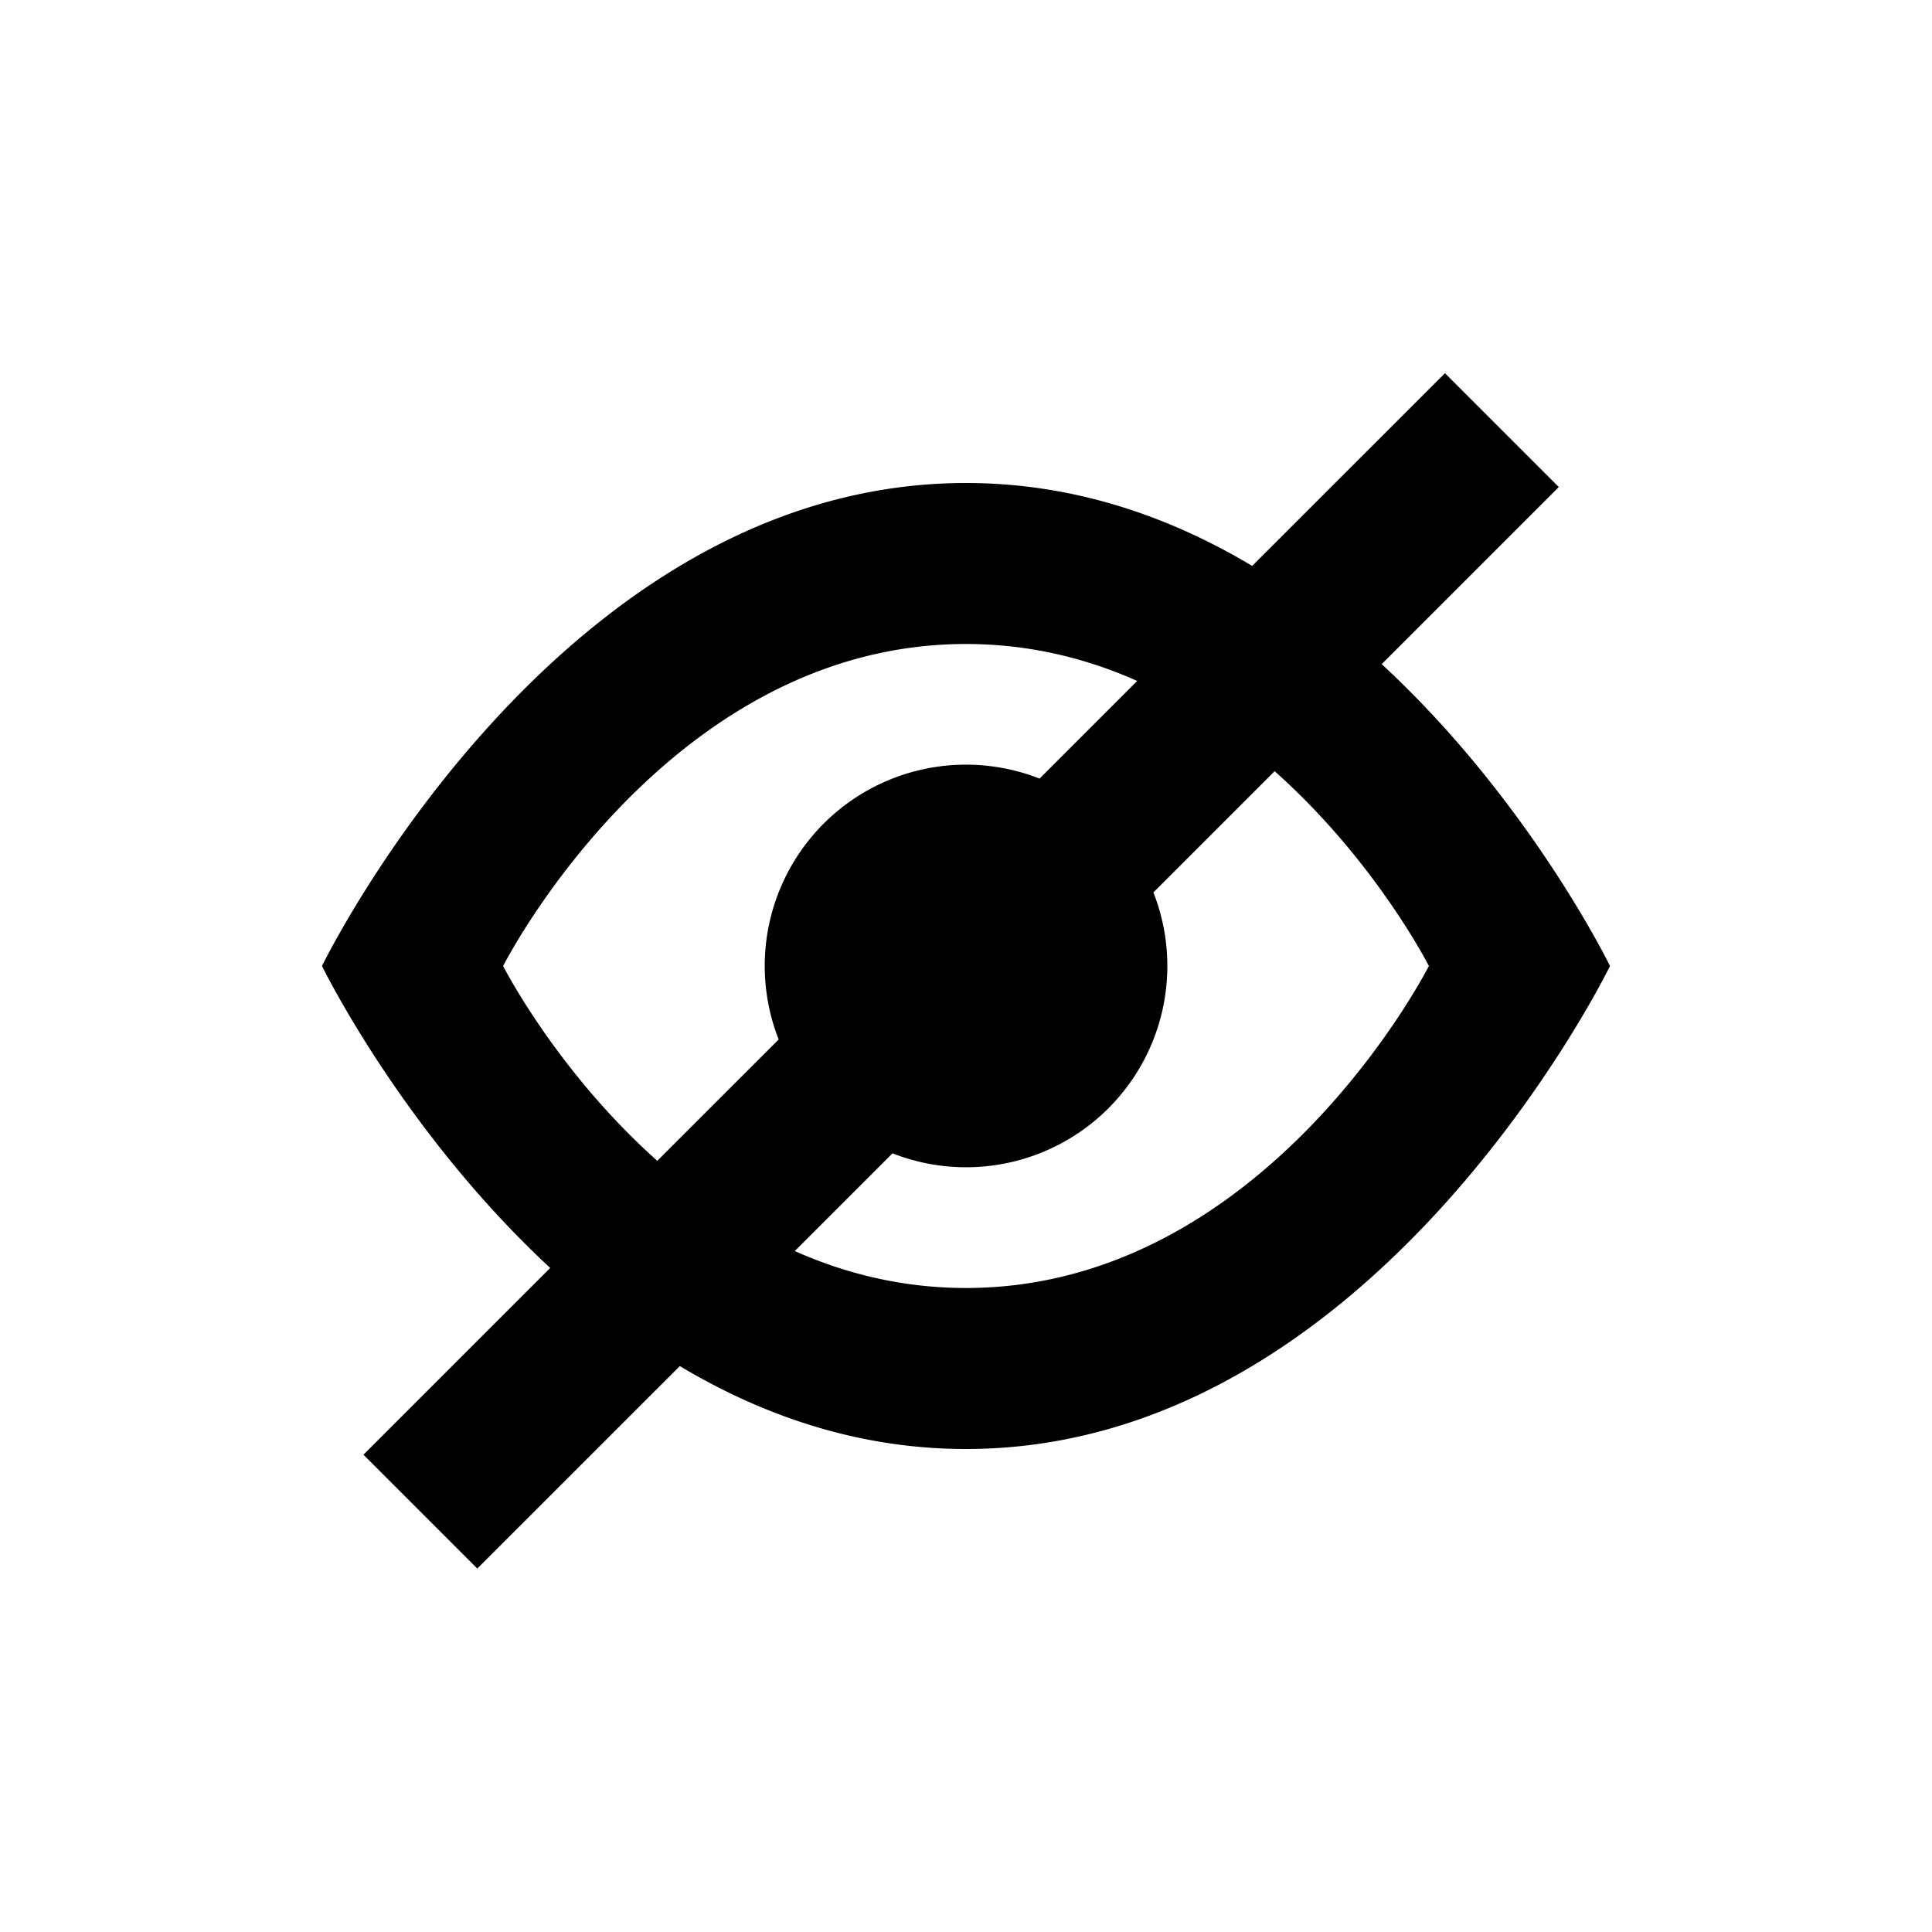
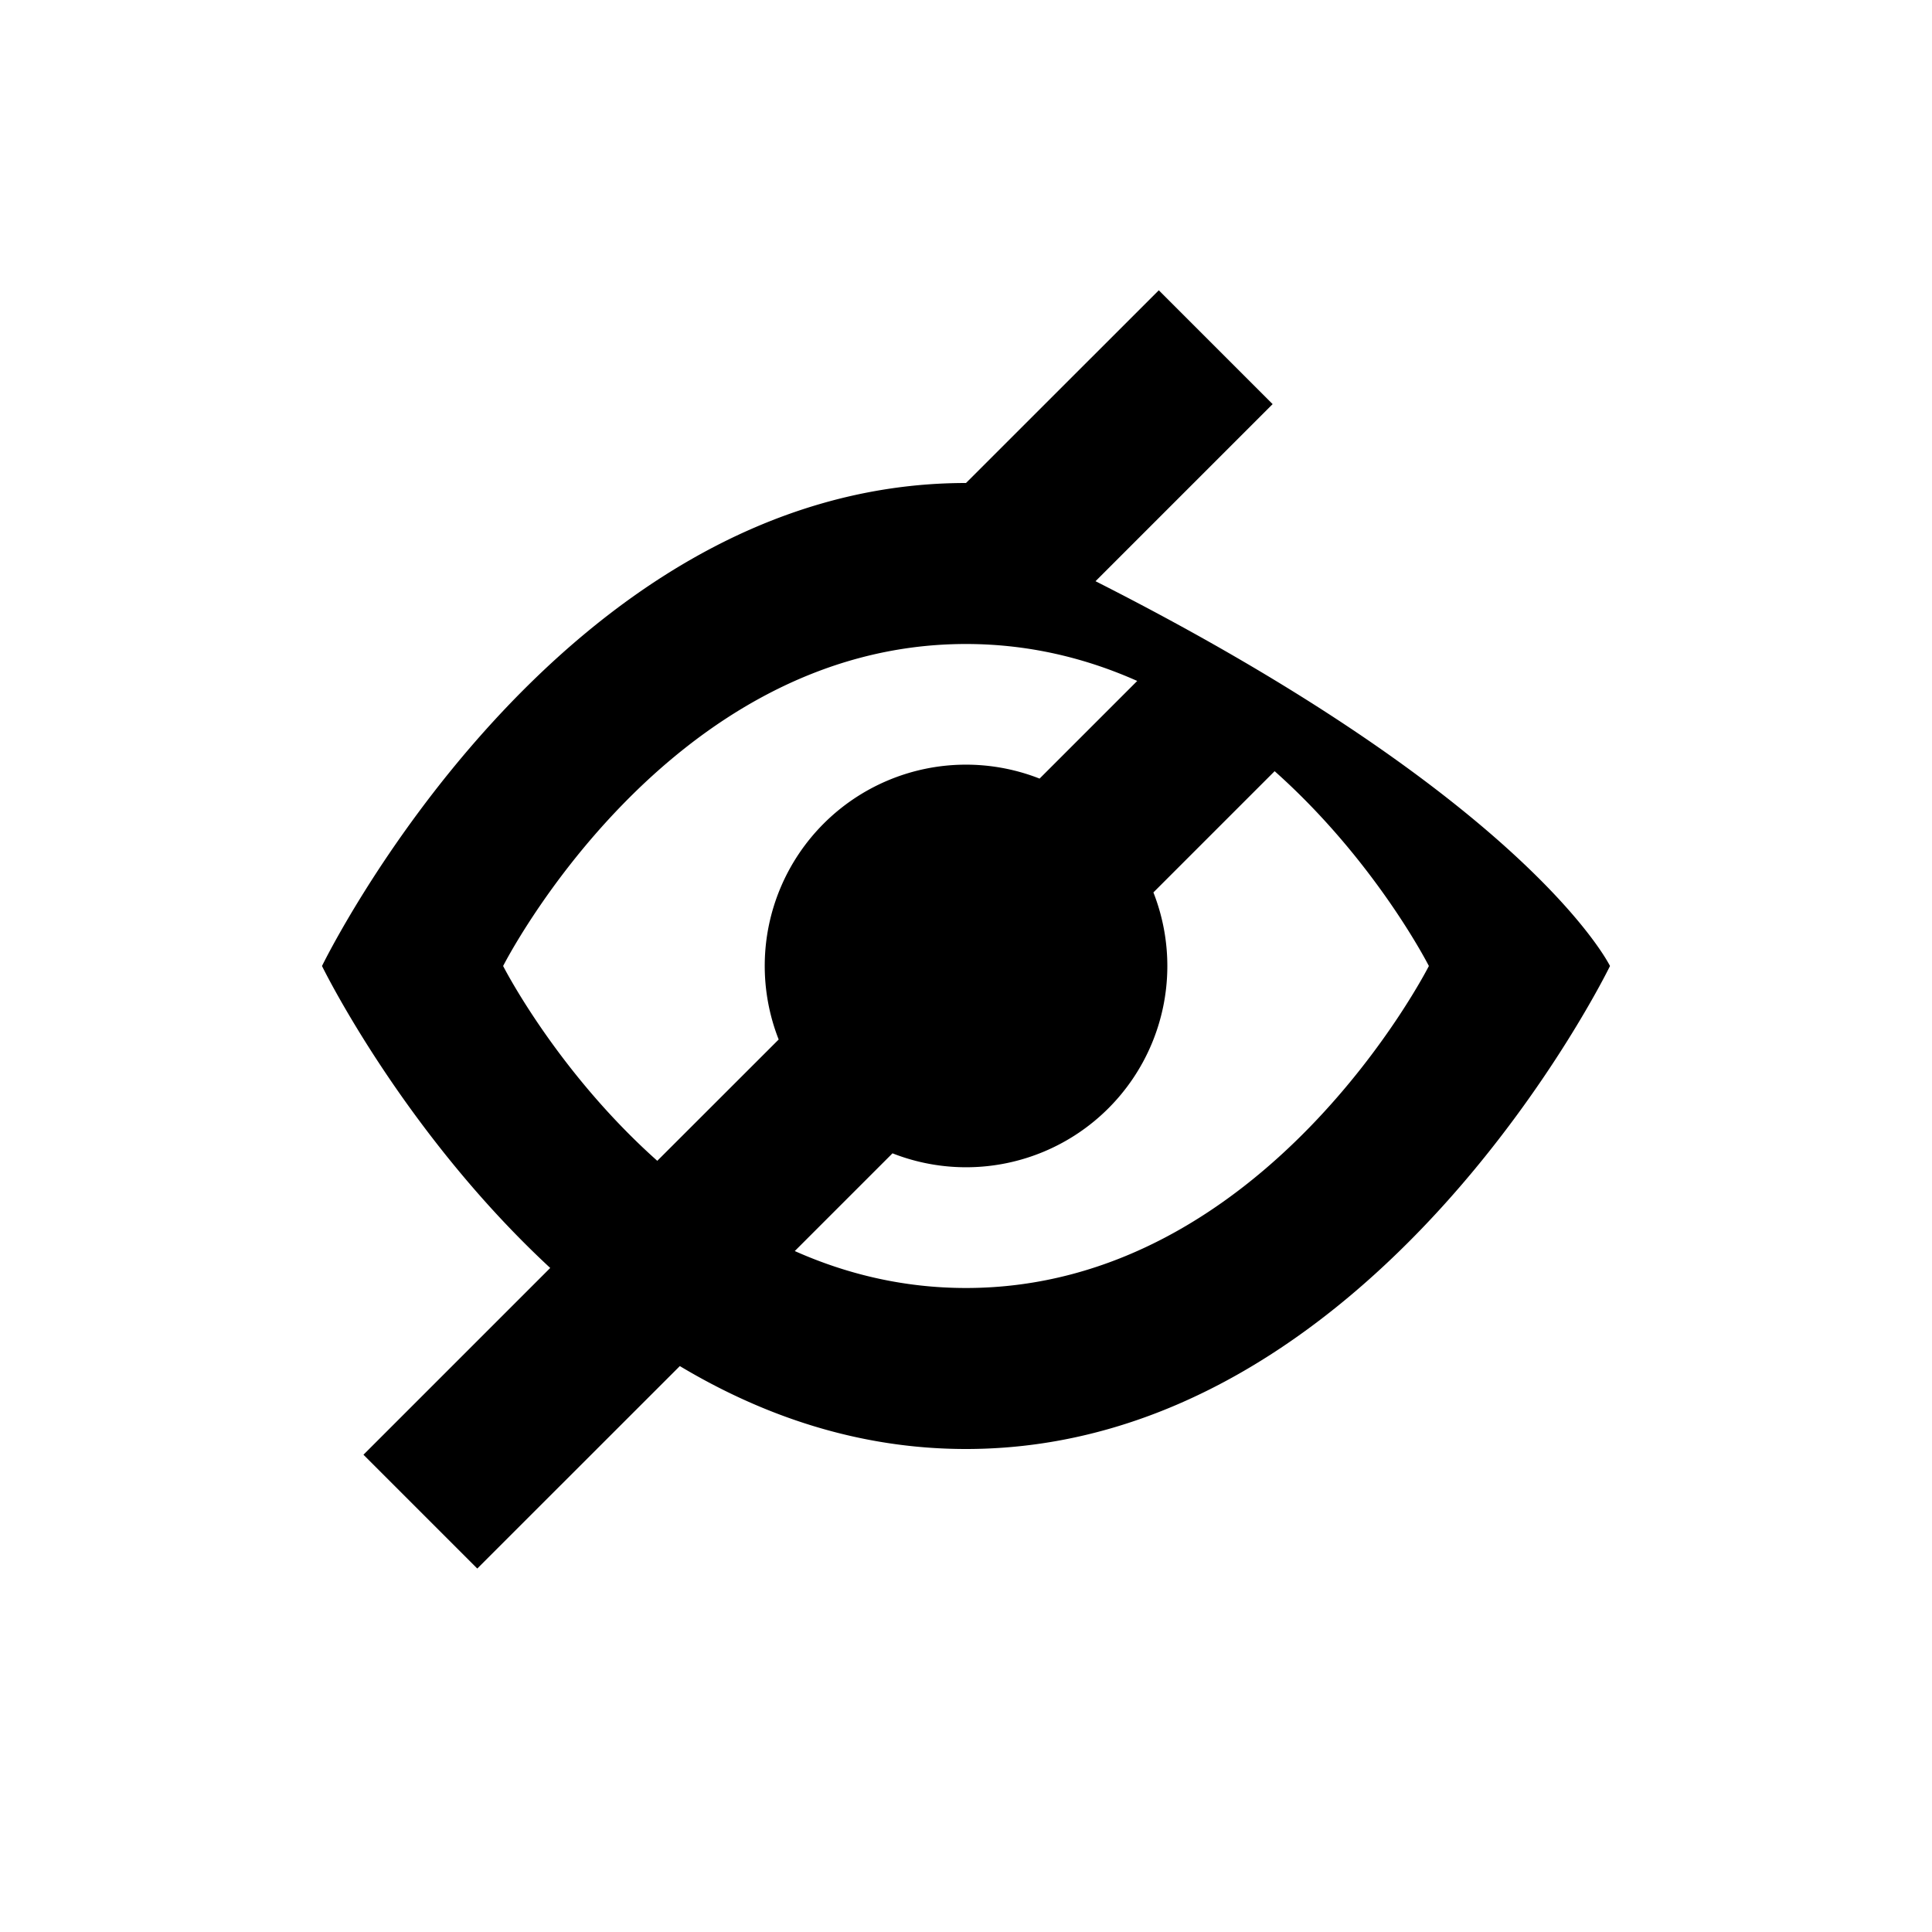
<svg xmlns="http://www.w3.org/2000/svg" viewBox="0 0 24 24" fill="none">
-   <path fill="black" fill-rule="evenodd" d="M8.445 16.97l-2.516 2.515-1.414-1.414 2.32-2.32C4.996 14.046 4 12 4 12s2.915-6 8-6c1.34 0 2.53.417 3.555 1.03l2.395-2.394 1.414 1.414-2.2 2.2C19.005 9.953 20 12 20 12s-2.915 6-8 6c-1.34 0-2.53-.417-3.555-1.03zm7.389-7.39l-1.506 1.506a2.5 2.5 0 01-3.241 3.241l-1.214 1.214c.631.281 1.341.459 2.127.459 3.724 0 5.75-4 5.75-4s-.659-1.301-1.916-2.42zM12 8c.786 0 1.496.178 2.127.459l-1.213 1.213a2.5 2.5 0 00-3.241 3.241L8.165 14.42C6.91 13.301 6.25 12 6.25 12S8.276 8 12 8z" clip-rule="evenodd" />
+   <path fill="black" fill-rule="evenodd" d="M8.445 16.97l-2.516 2.515-1.414-1.414 2.32-2.32C4.996 14.046 4 12 4 12s2.915-6 8-6l2.395-2.394 1.414 1.414-2.2 2.2C19.005 9.953 20 12 20 12s-2.915 6-8 6c-1.34 0-2.53-.417-3.555-1.03zm7.389-7.39l-1.506 1.506a2.5 2.5 0 01-3.241 3.241l-1.214 1.214c.631.281 1.341.459 2.127.459 3.724 0 5.75-4 5.75-4s-.659-1.301-1.916-2.42zM12 8c.786 0 1.496.178 2.127.459l-1.213 1.213a2.5 2.5 0 00-3.241 3.241L8.165 14.42C6.91 13.301 6.25 12 6.25 12S8.276 8 12 8z" clip-rule="evenodd" />
</svg>